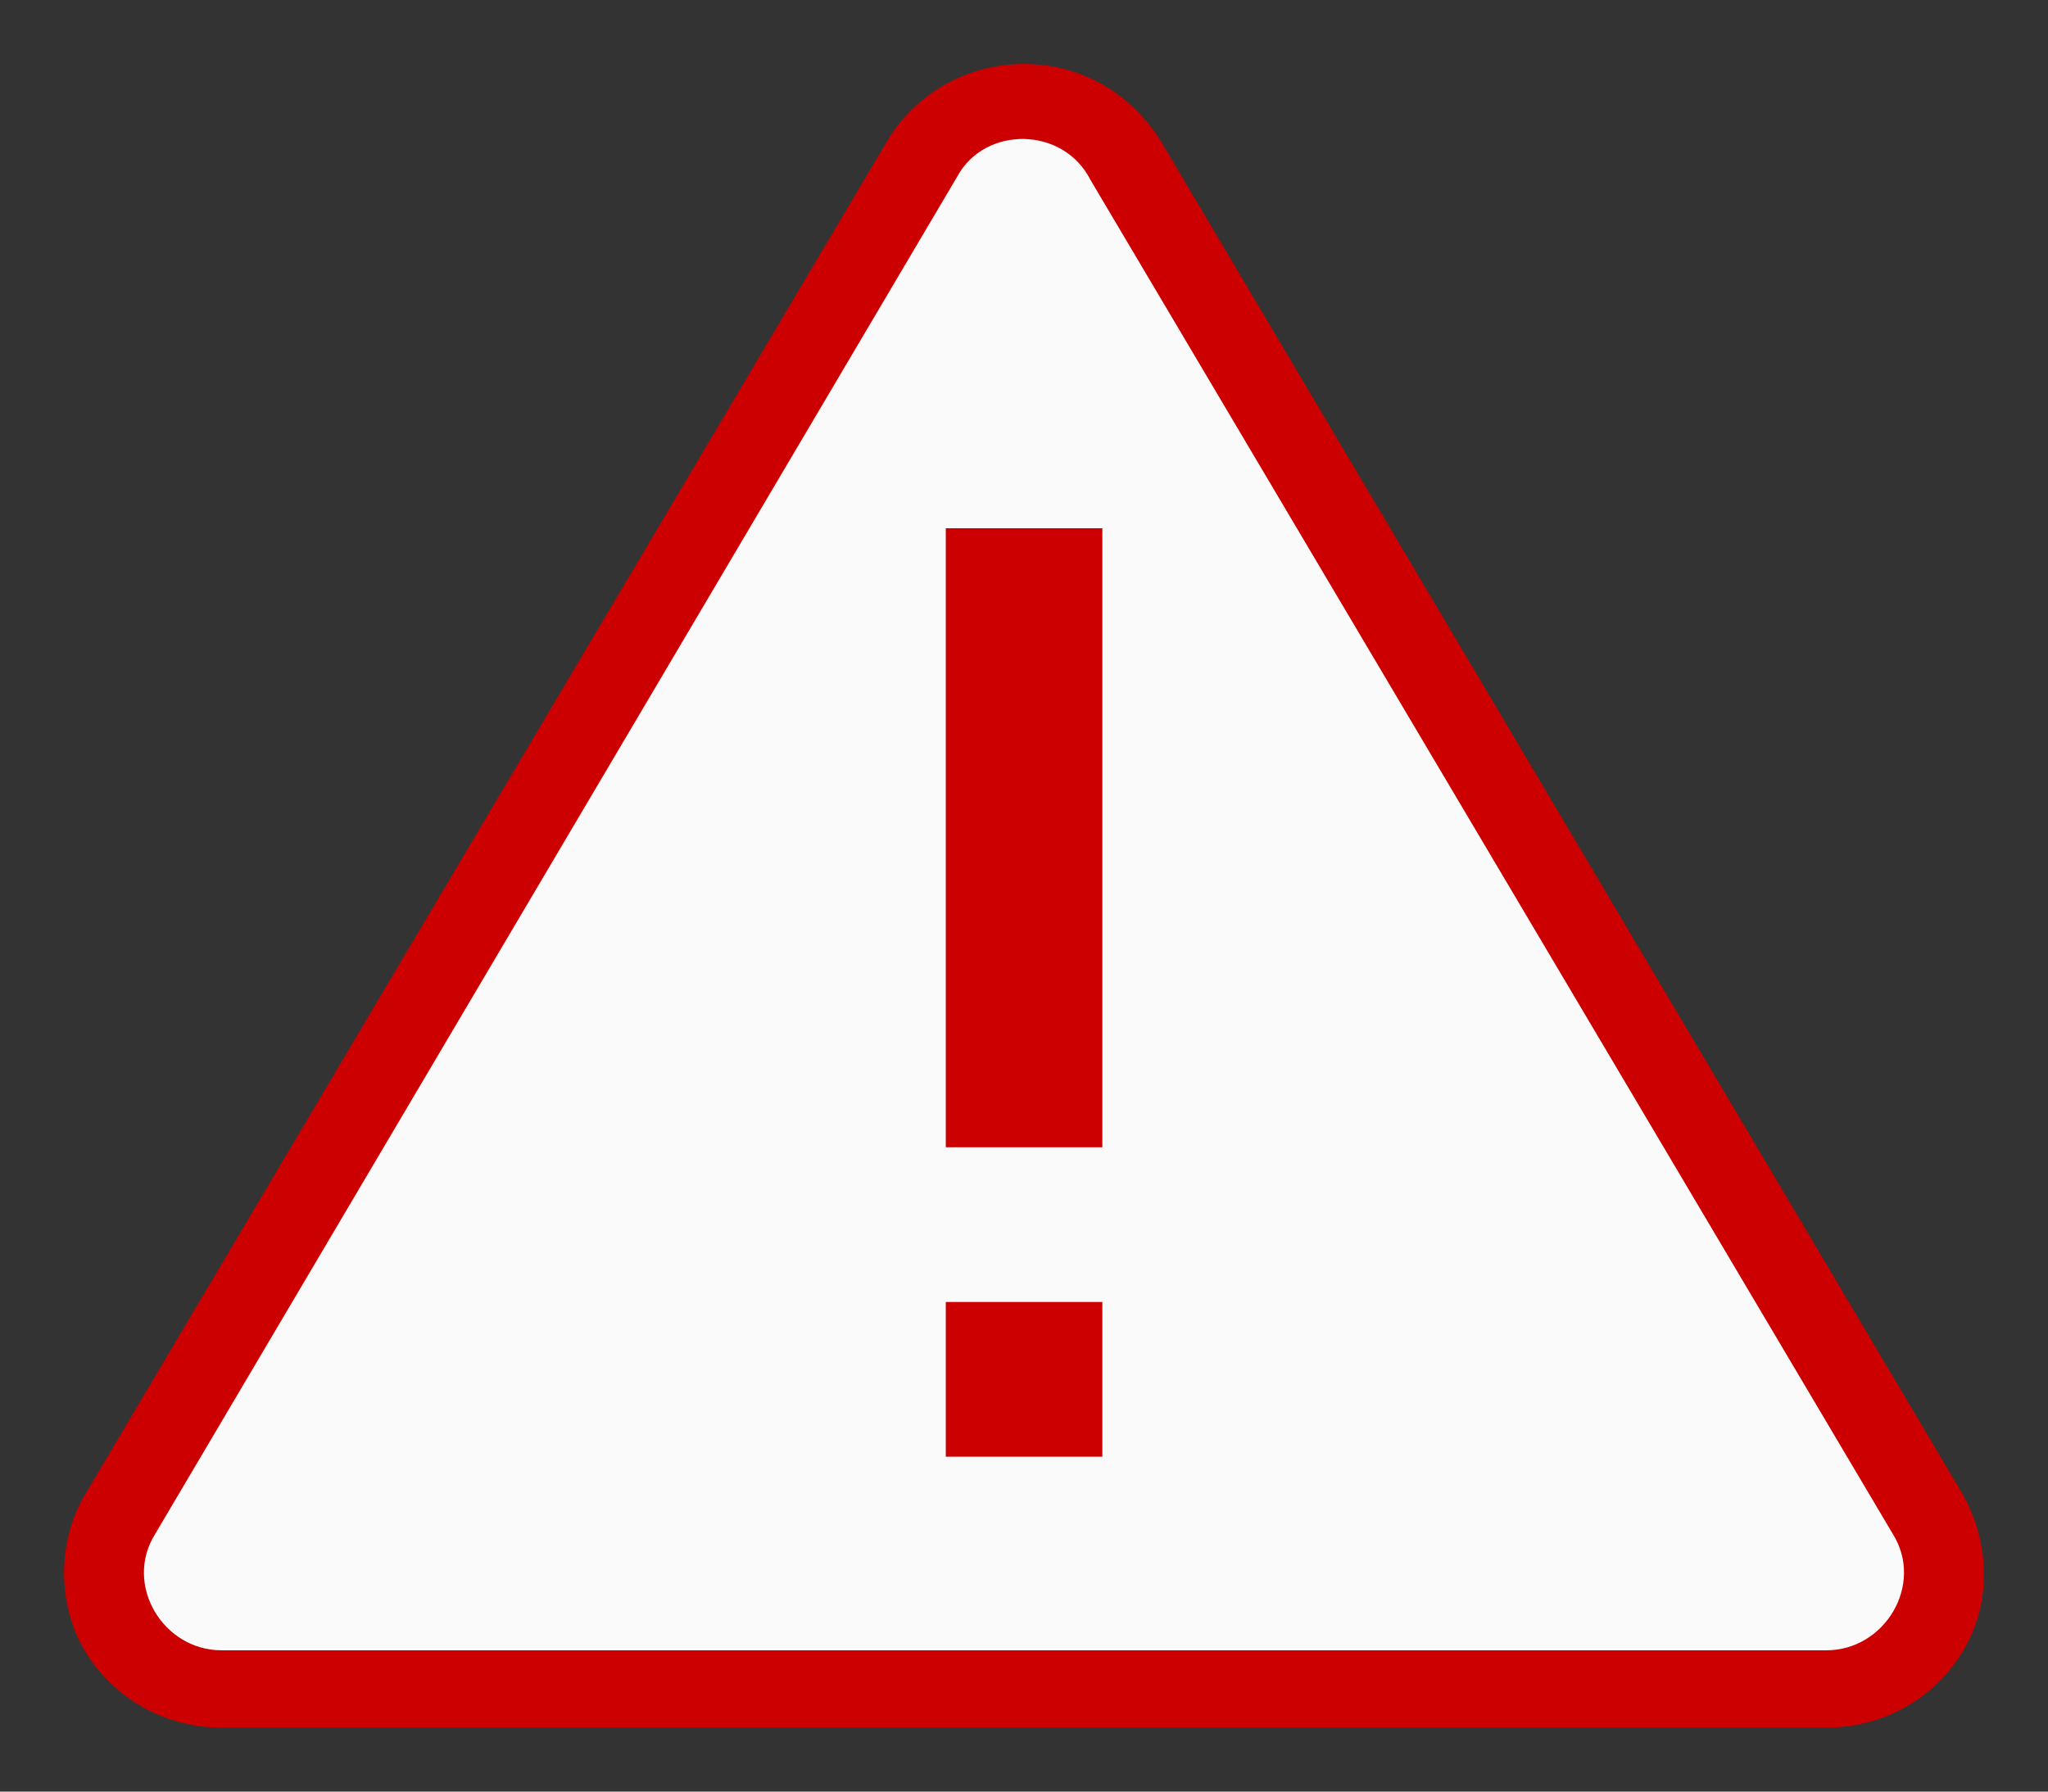
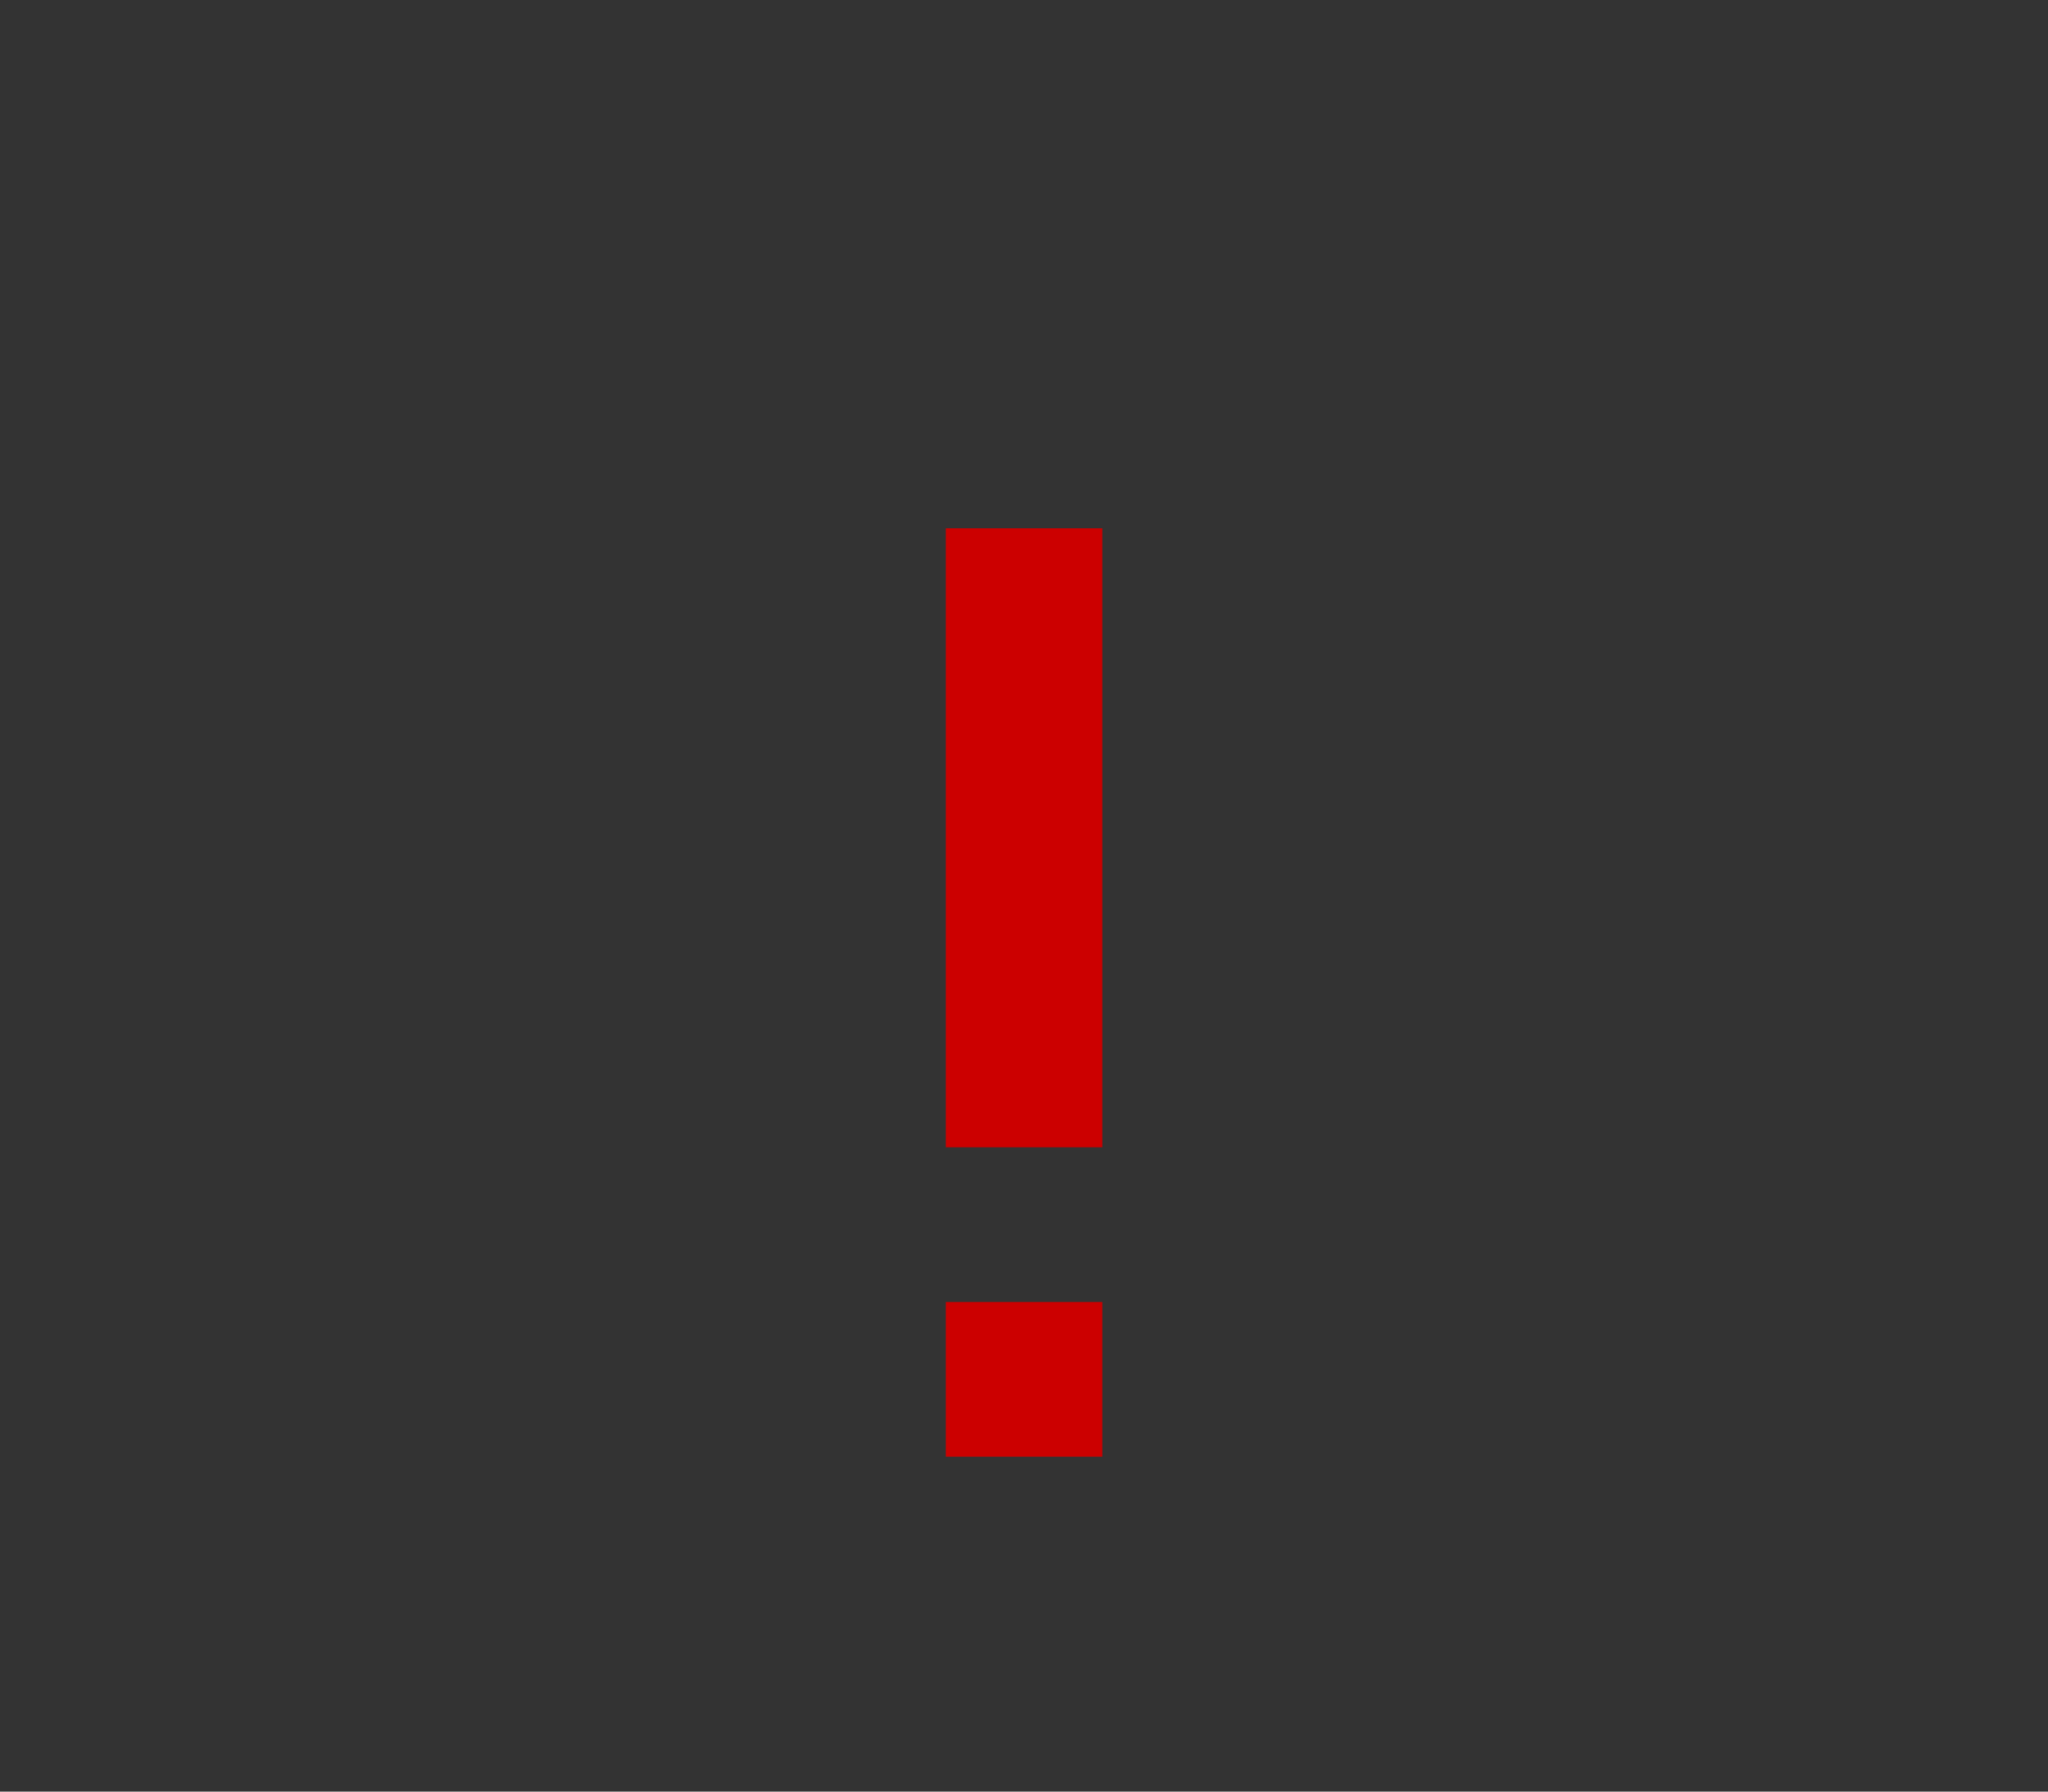
<svg xmlns="http://www.w3.org/2000/svg" width="16" height="14" viewBox="0 0 16 14" fill="none">
  <rect x="0" y="0" width="16" height="14" fill="#333333" stroke="none" />
  <g id="Livello_71">
    <g id="Group">
-       <path id="Vector" d="M14.269 13.5H1.731C1.272 13.5 0.875 13.258 0.66 12.896C0.447 12.533 0.447 12.049 0.66 11.686L6.929 1.105C7.144 0.742 7.542 0.5 8 0.5C8.428 0.5 8.825 0.712 9.07 1.105L15.339 11.686C15.553 12.079 15.553 12.533 15.339 12.896C15.126 13.258 14.728 13.5 14.269 13.5ZM8 1.71L1.731 12.29H14.269L8 1.71Z" fill="#CC0000" />
-       <path id="Vector_2" d="M7.48 1.377L1.211 11.989C0.966 12.382 1.272 12.896 1.731 12.896H14.268C14.727 12.896 15.033 12.382 14.789 11.989L8.52 1.407C8.306 0.984 7.694 0.984 7.48 1.377Z" fill="#FAFAFA" />
      <g id="Group_2">
        <g id="Group_3">
          <path id="Vector_3" fill-rule="evenodd" clip-rule="evenodd" d="M7.389 11.383H8.612V10.174H7.389V11.383ZM7.389 4.128V8.965H8.612V4.128H7.389Z" fill="#CC0000" />
        </g>
      </g>
    </g>
  </g>
</svg>